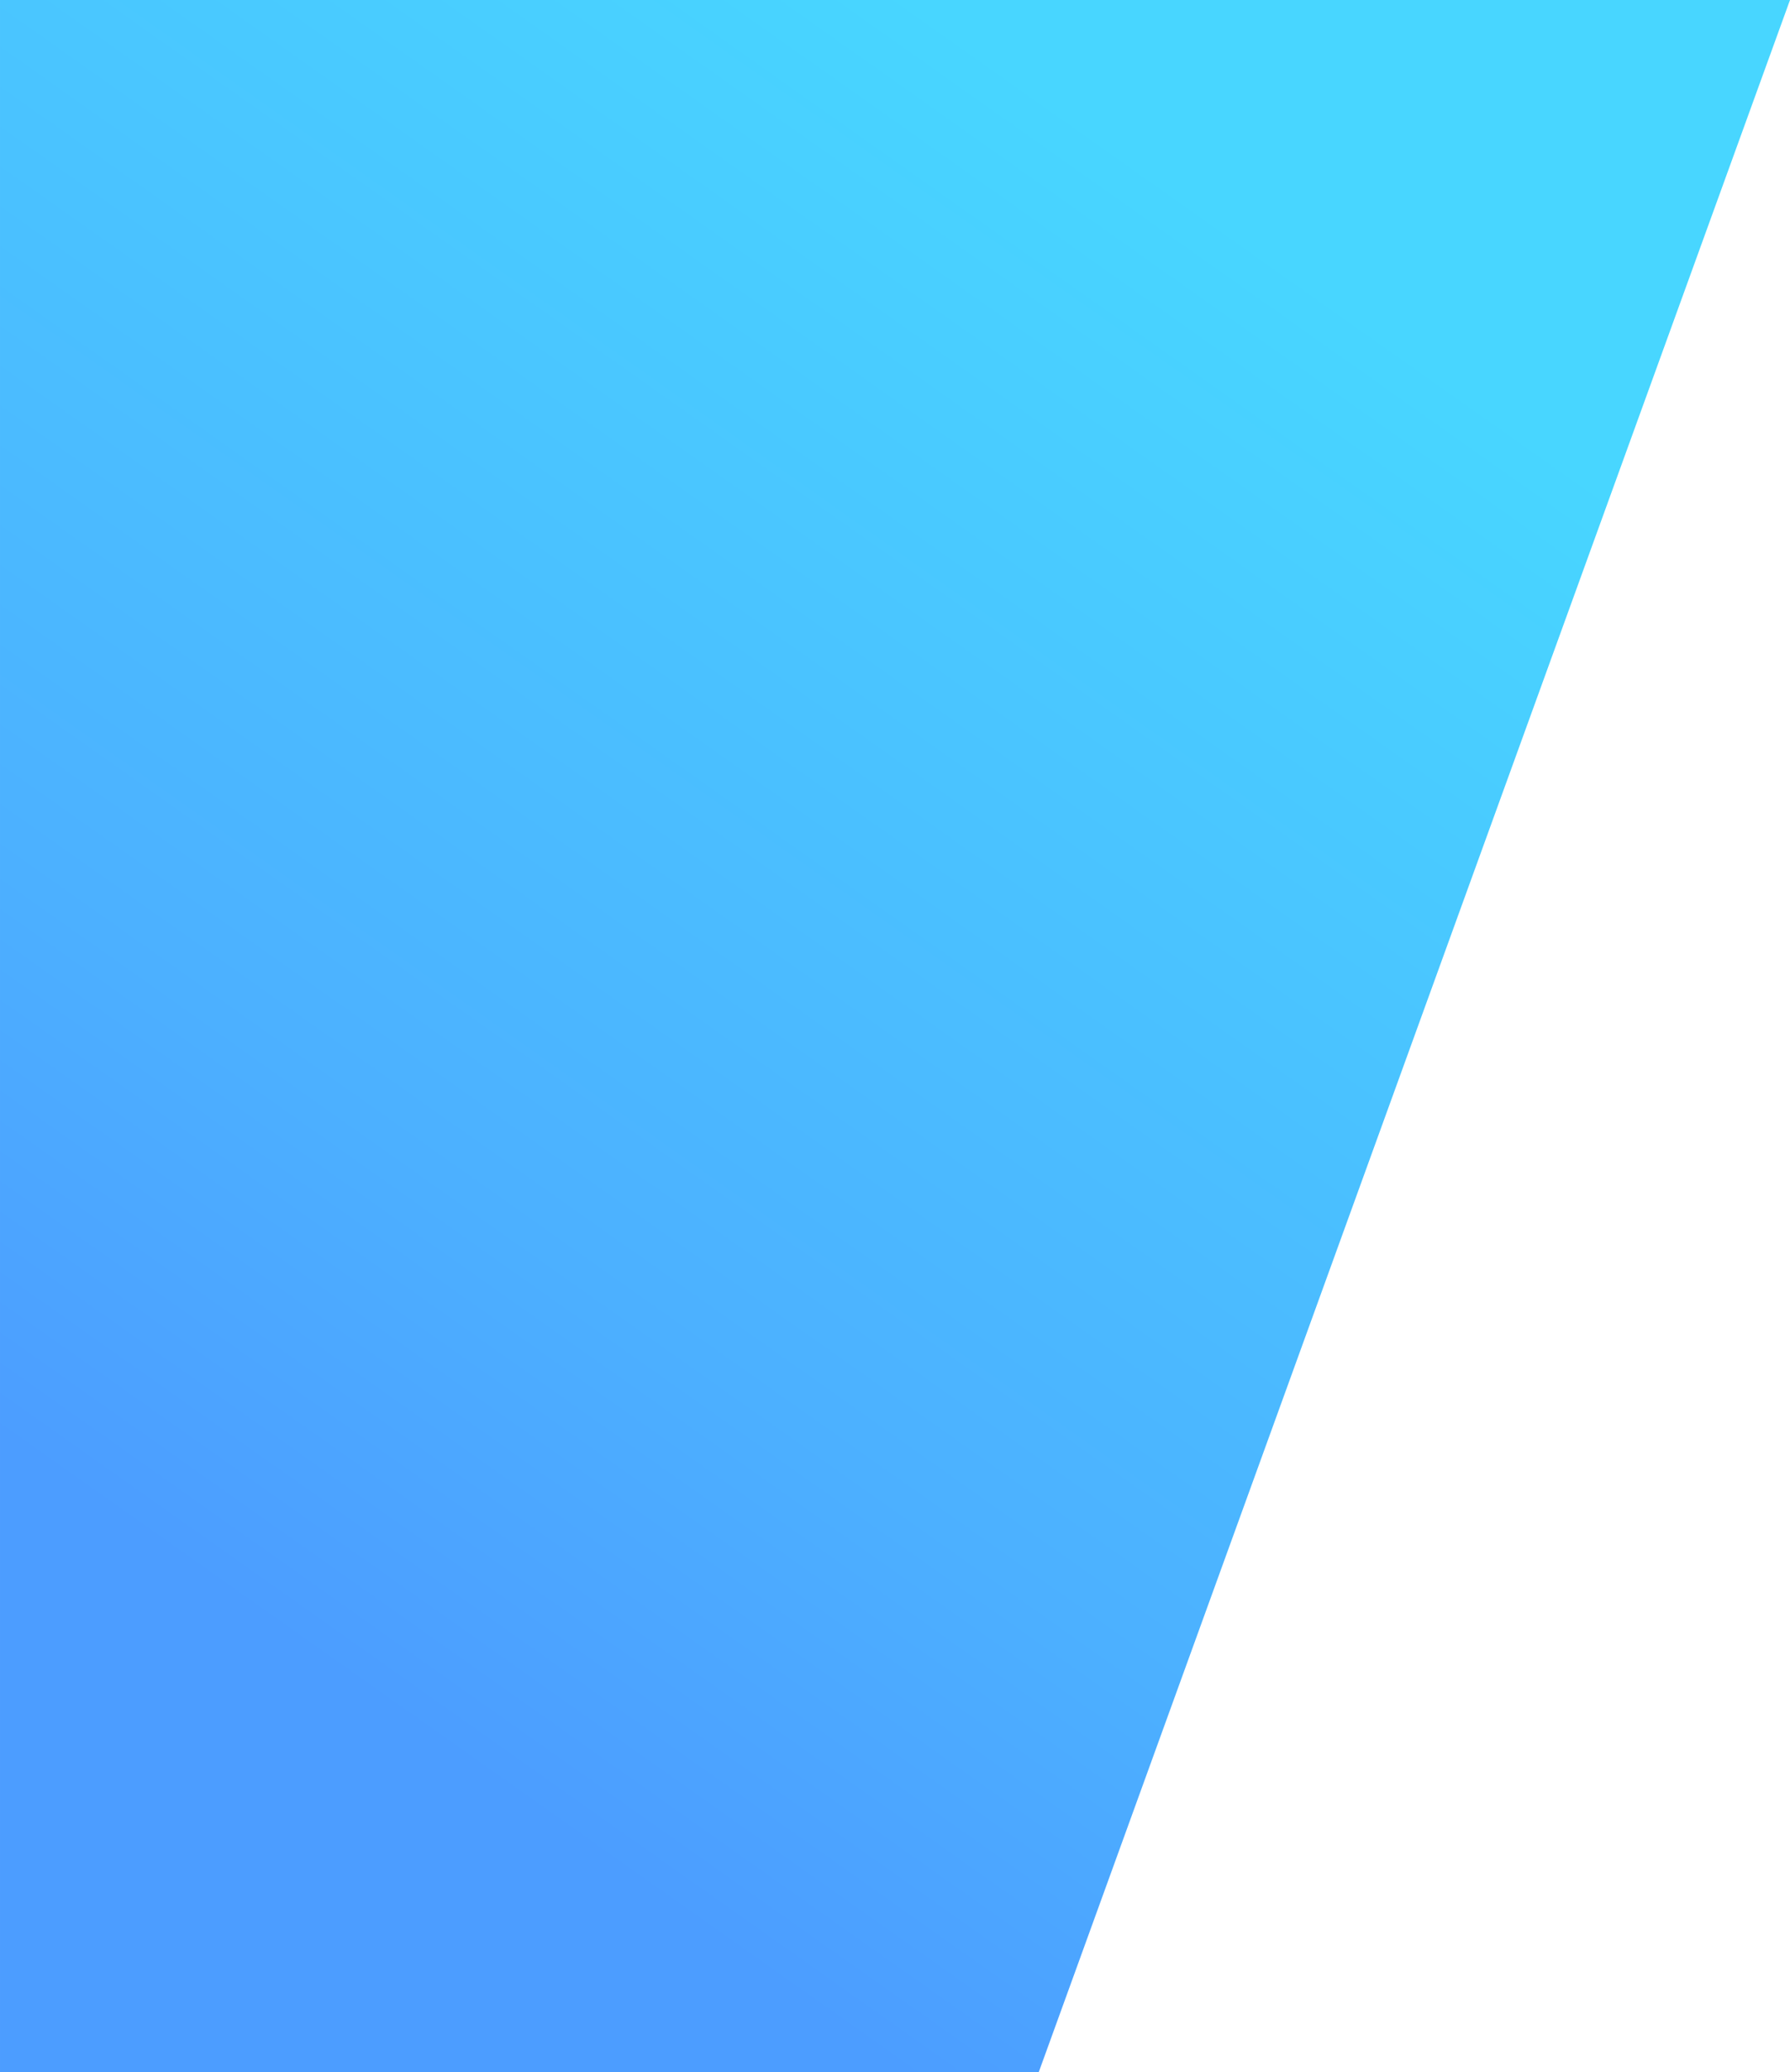
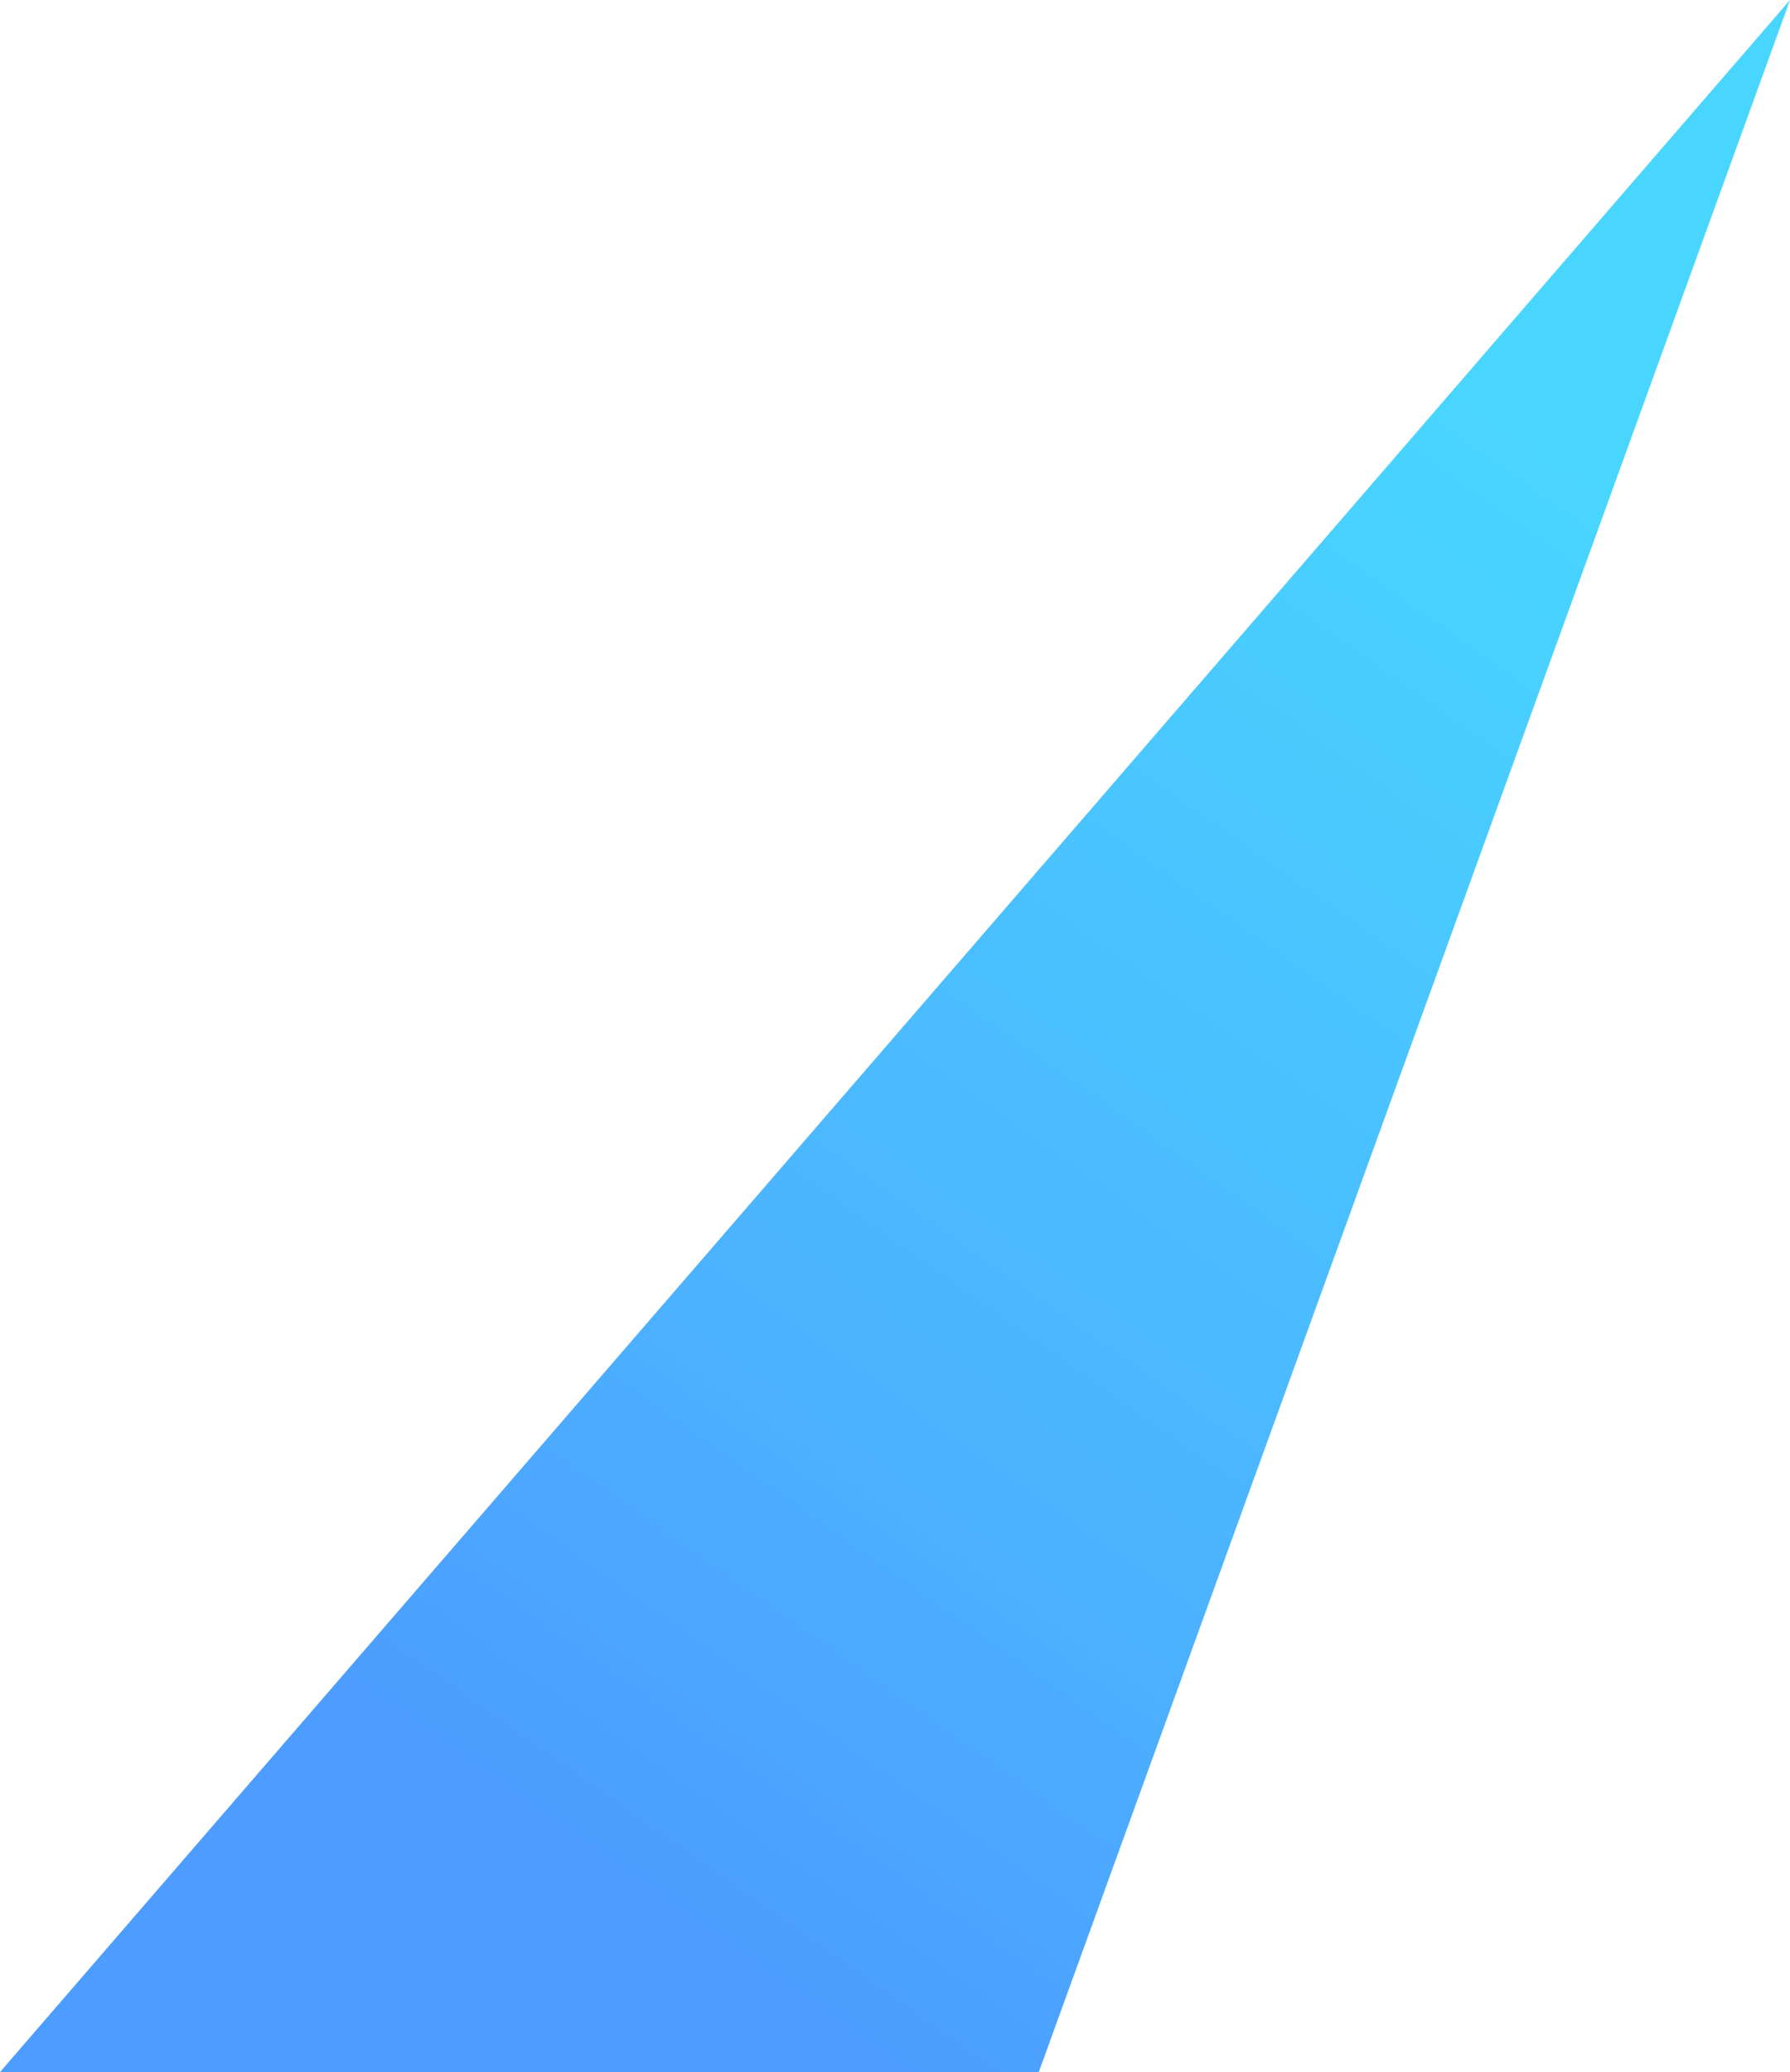
<svg xmlns="http://www.w3.org/2000/svg" width="884" height="1023" viewBox="0 0 884 1023">
  <defs>
    <linearGradient id="linear-gradient" x1="0.597" y1="0.044" x2="0.137" y2="0.78" gradientUnits="objectBoundingBox">
      <stop offset="0" stop-color="#48d6ff" />
      <stop offset="0.725" stop-color="#4cb0ff" />
      <stop offset="1" stop-color="#4c9dff" />
    </linearGradient>
  </defs>
-   <path id="contact-us-bg" d="M960.821-39.654l-371,1023h-513v-1023Z" transform="translate(-76.82 39.654)" fill="url(#linear-gradient)" />
+   <path id="contact-us-bg" d="M960.821-39.654l-371,1023h-513Z" transform="translate(-76.82 39.654)" fill="url(#linear-gradient)" />
</svg>